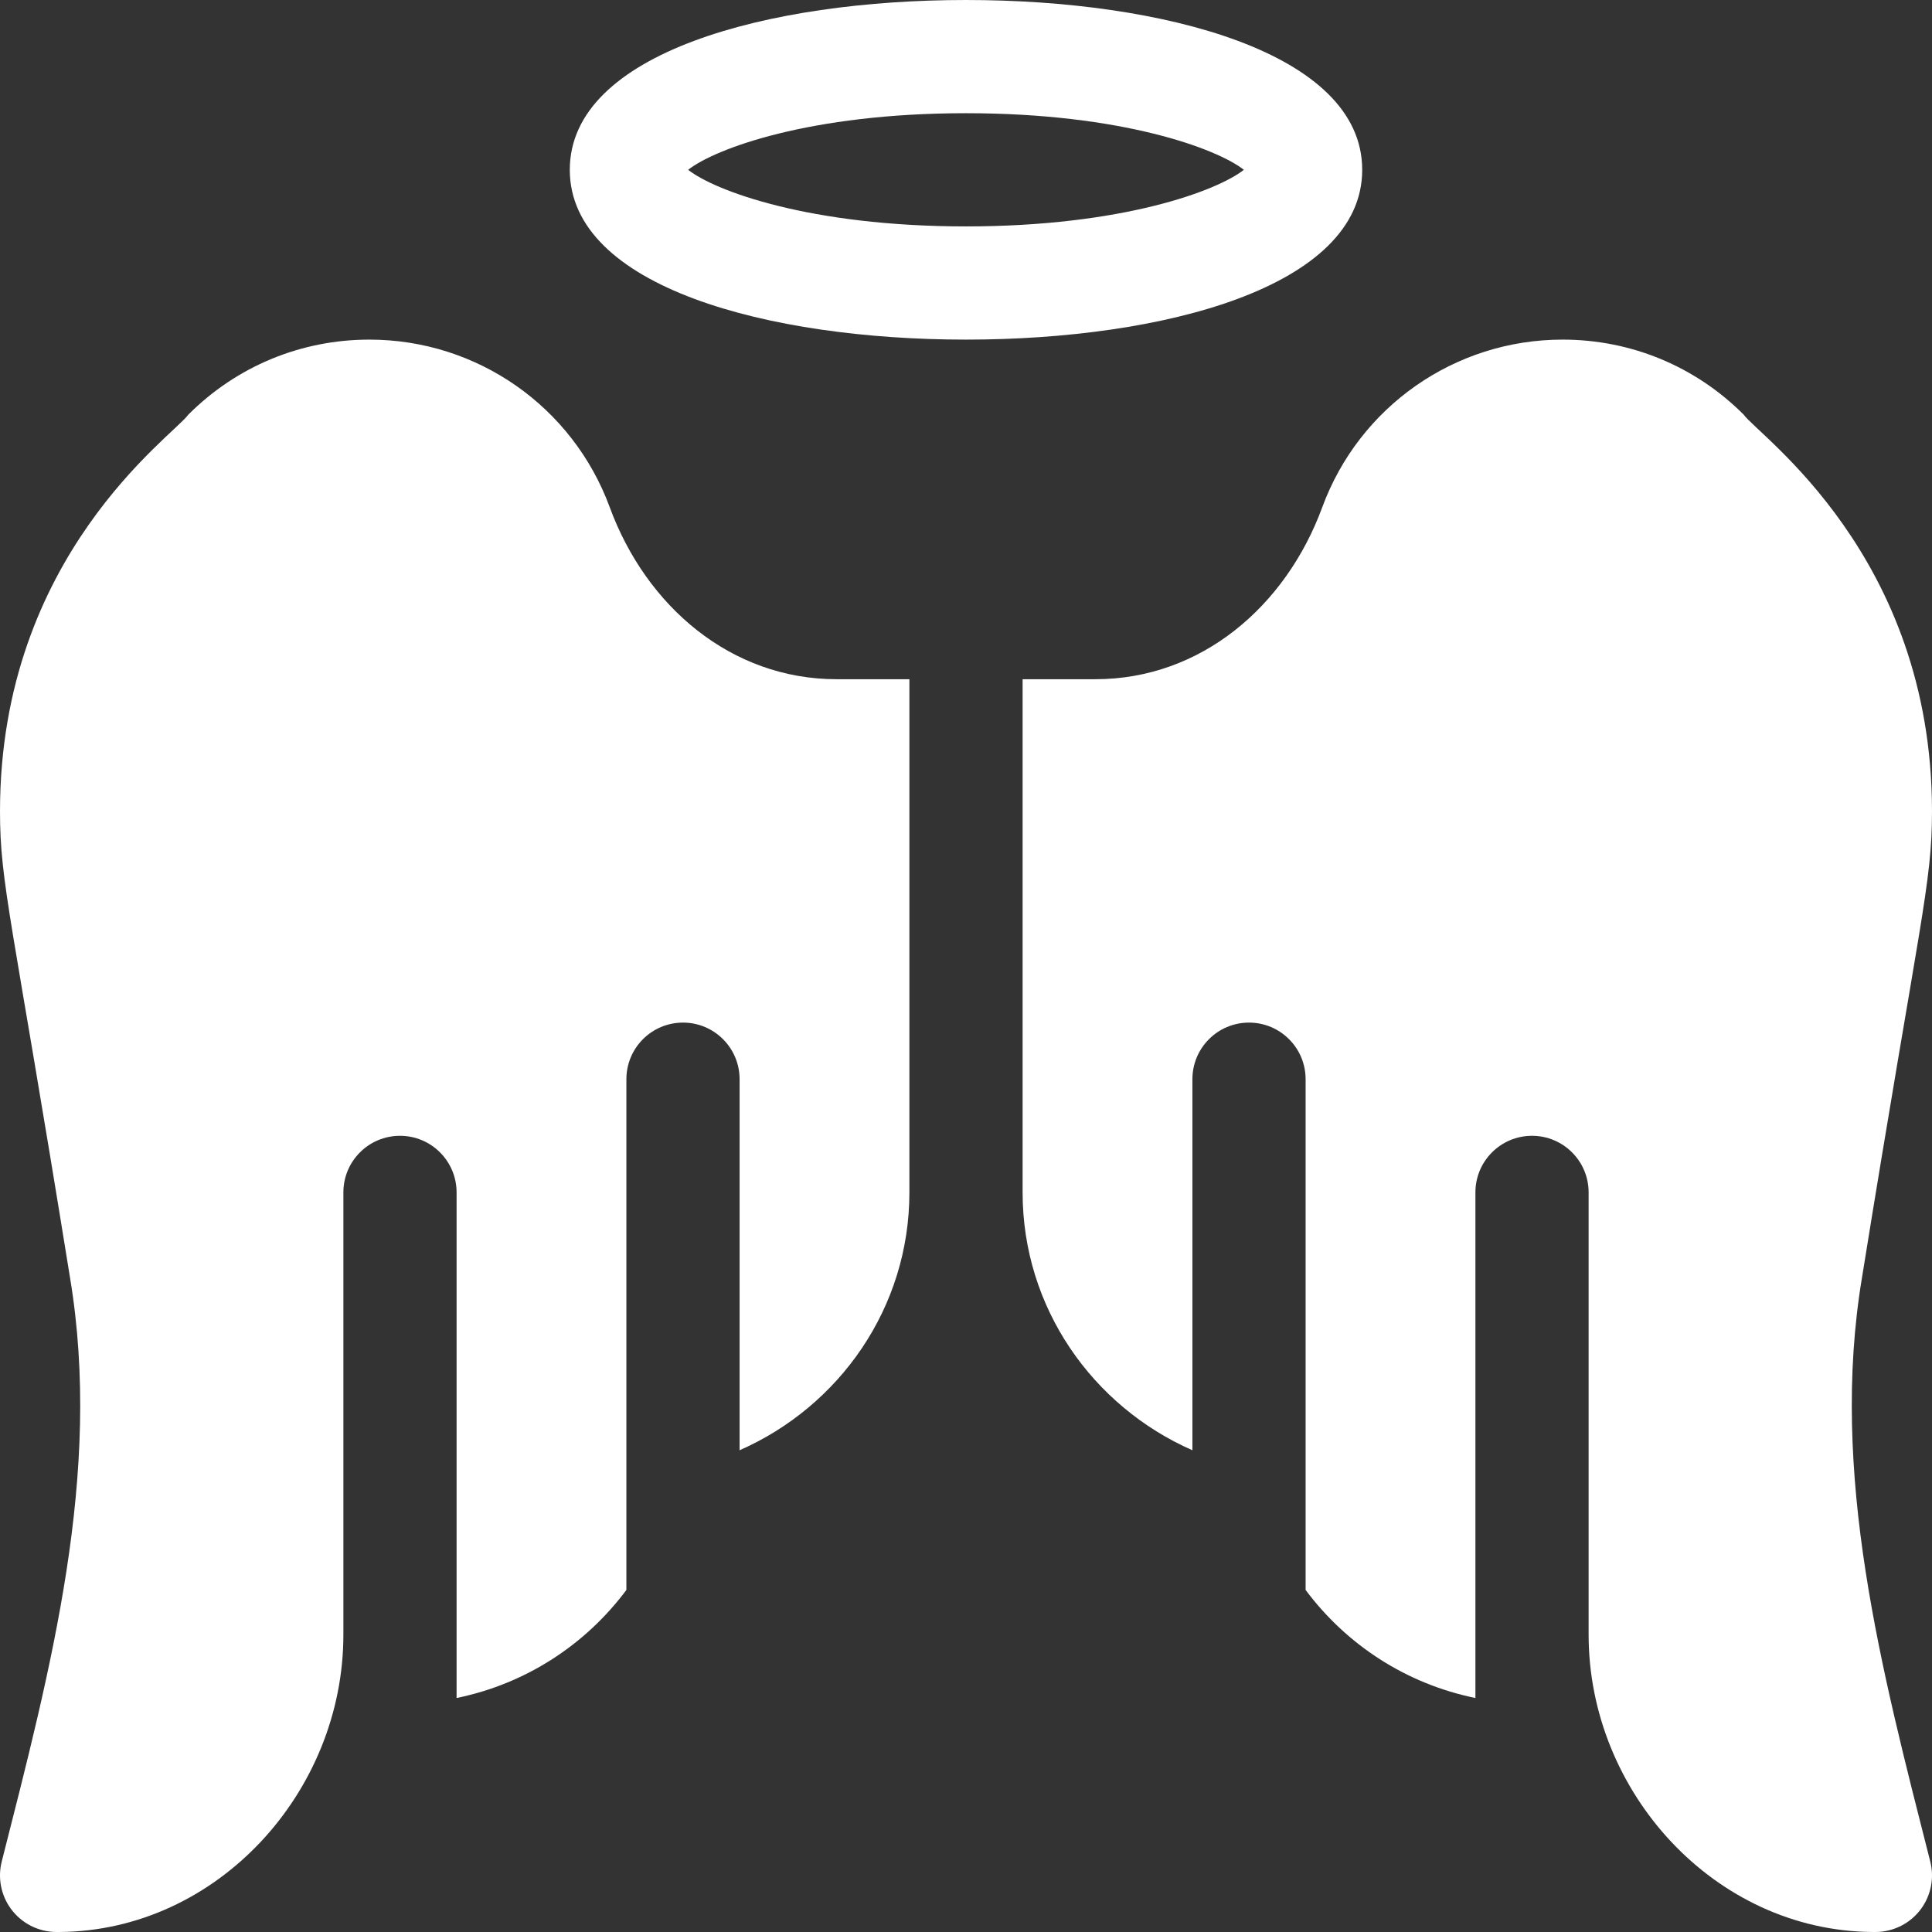
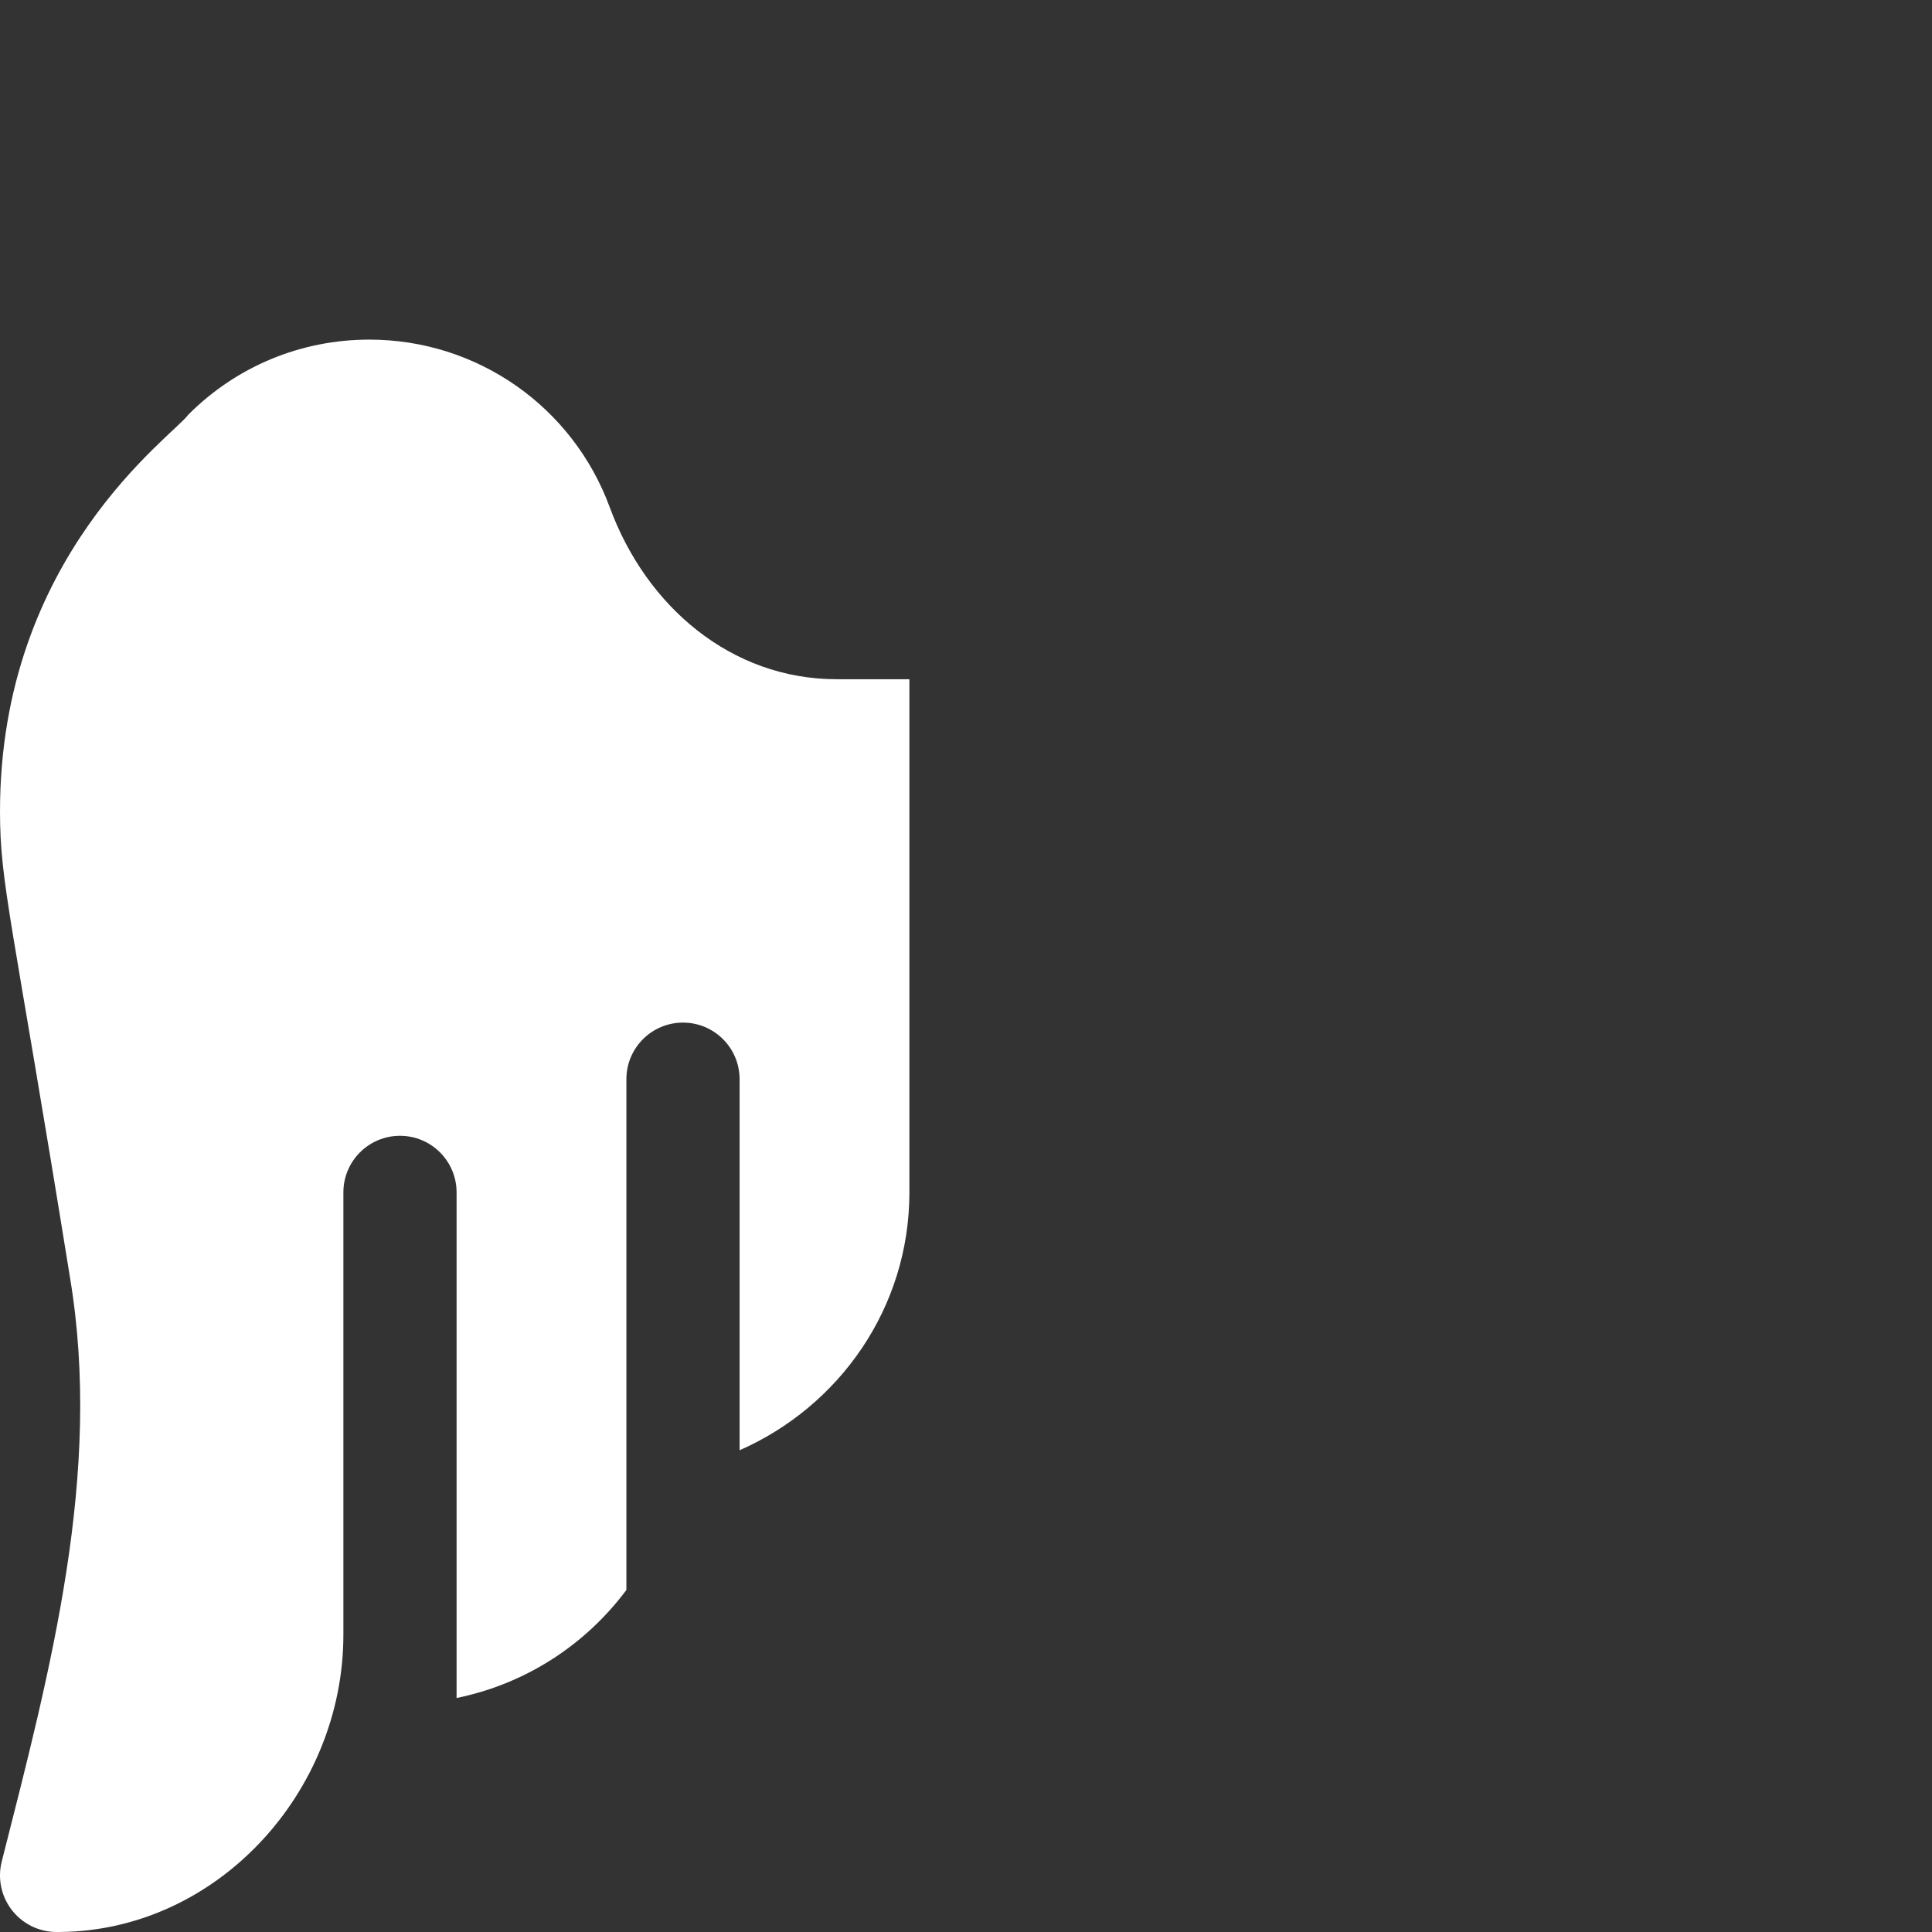
<svg xmlns="http://www.w3.org/2000/svg" width="512.002" height="512.002">
  <rect width="100%" height="100%" fill="#333333" stroke="none" />
  <g>
    <title>background</title>
-     <rect fill="none" id="canvas_background" height="402" width="582" y="-1" x="-1" />
  </g>
  <g>
    <title>Layer 1</title>
-     <path fill="#ffffff" id="svg_1" d="m256.001,90.001c52.266,0 105,-13.916 105,-45s-52.734,-45 -105,-45s-105,13.916 -105,45s52.734,45 105,45zm0,-60c41.455,0 66.592,9.448 73.638,15c-7.046,5.552 -32.183,15 -73.638,15s-66.592,-9.448 -73.638,-15c7.046,-5.552 32.183,-15 73.638,-15z" />
    <path fill="#ffffff" id="svg_2" d="m0.459,493.337c-1.086,4.27 -0.223,8.833 2.369,12.438c2.827,3.911 7.354,6.226 12.173,6.226c0.295,0 0.591,-0.002 0.886,-0.004c41.715,-0.353 75.114,-37.062 75.114,-78.779l0,-117.217c0,-8.284 6.716,-15 15,-15s15,6.716 15,15l0,133.99c18.375,-3.755 34.208,-14.147 45,-28.638l0,-135.352c0,-8.284 6.716,-15 15,-15s15,6.716 15,15l0,98.333c26.391,-11.6 45,-37.701 45,-68.333l0,-136l-19.266,0c-27.993,0 -50.488,-19.292 -60.145,-45.566c-9.803,-26.666 -35.134,-44.434 -63.69,-44.434c-18.135,0 -35.171,7.061 -47.988,19.878c-4.005,5.638 -49.911,37.33 -49.911,105.132c0,19.31 3.153,28.028 18.554,123.582c8.654,51.926 -5.134,103.72 -18.096,154.744z" />
-     <path fill="#ffffff" id="svg_3" d="m350.412,134.435c-9.657,26.274 -32.151,45.566 -60.145,45.566l-19.266,0l0,136c0,30.632 18.609,56.733 45,68.333l0,-98.333c0,-8.284 6.716,-15 15,-15s15,6.716 15,15l0,135.352c10.792,14.491 26.625,24.882 45,28.638l0,-133.99c0,-8.284 6.716,-15 15,-15s15,6.716 15,15l0,117.217c0,41.717 33.399,78.426 75.114,78.779c0.295,0.002 0.591,0.004 0.886,0.004c4.819,0 9.346,-2.314 12.173,-6.226c2.593,-3.605 3.455,-8.168 2.369,-12.438c-12.962,-51.024 -26.75,-102.818 -18.096,-154.745c15.403,-95.554 18.554,-104.271 18.554,-123.582c0,-67.802 -45.907,-99.494 -49.911,-105.132c-12.817,-12.817 -29.854,-19.878 -47.988,-19.878c-28.556,0.001 -53.887,17.769 -63.69,44.435z" />
  </g>
</svg>